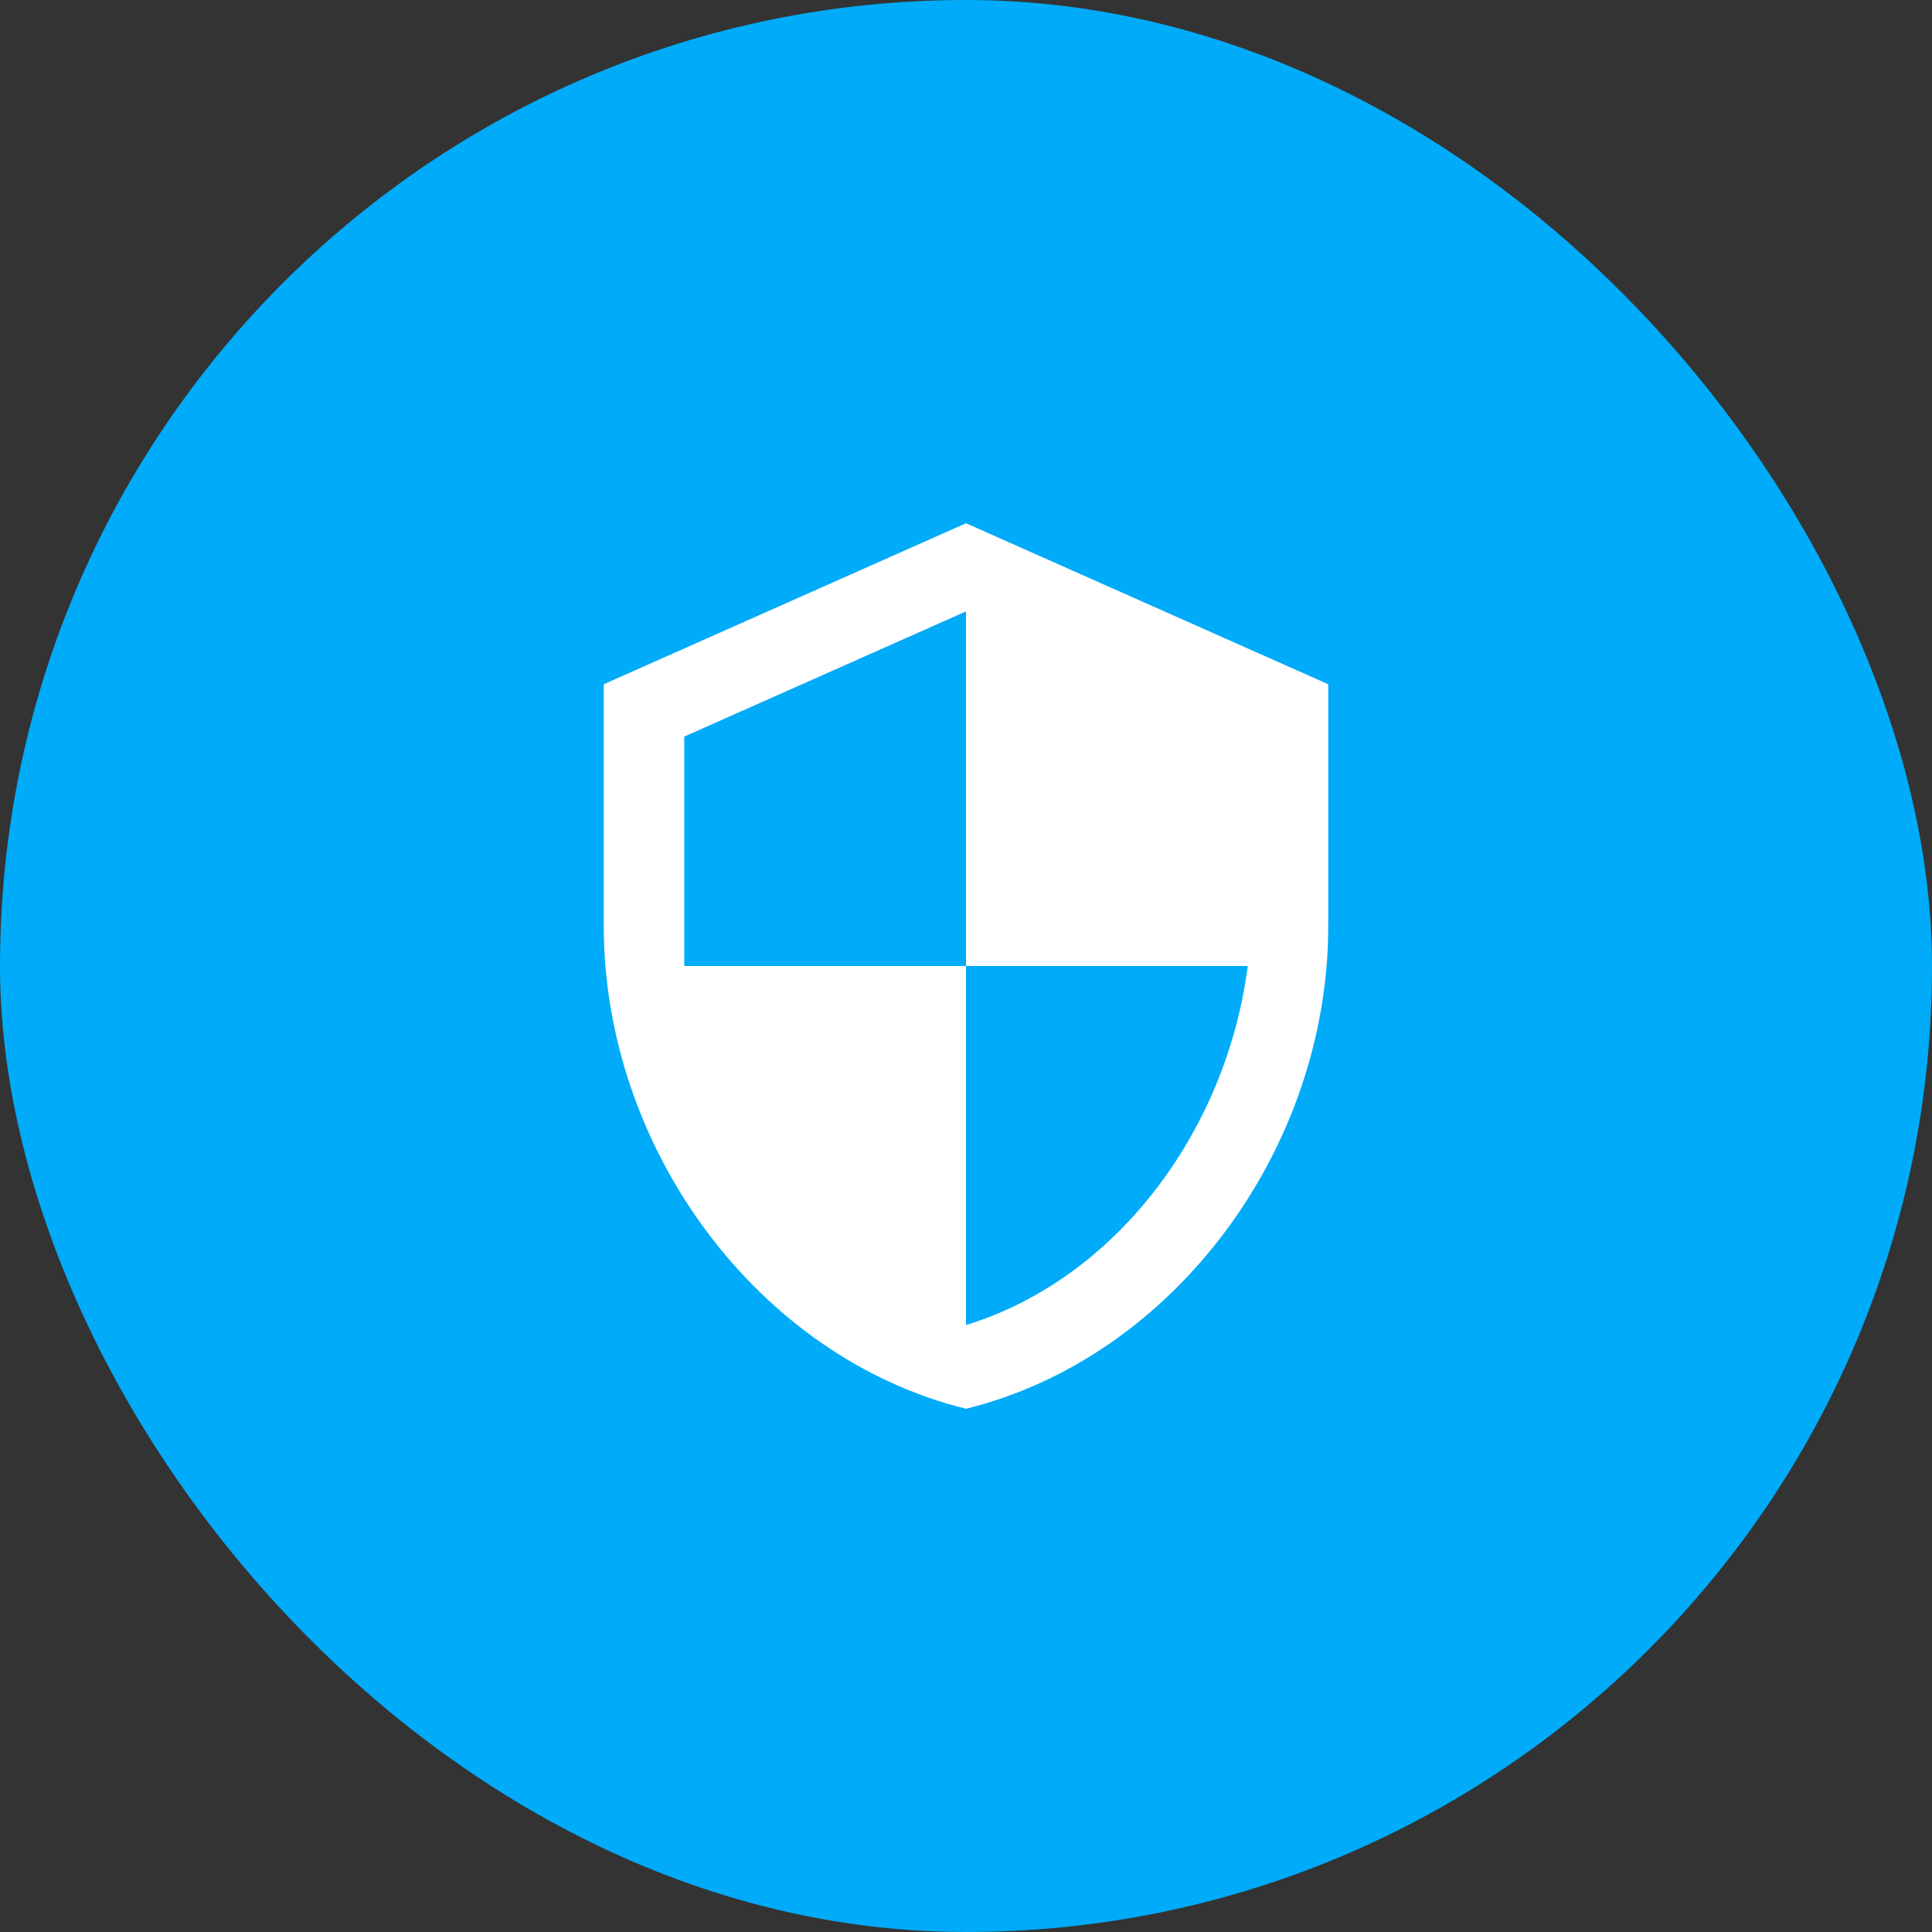
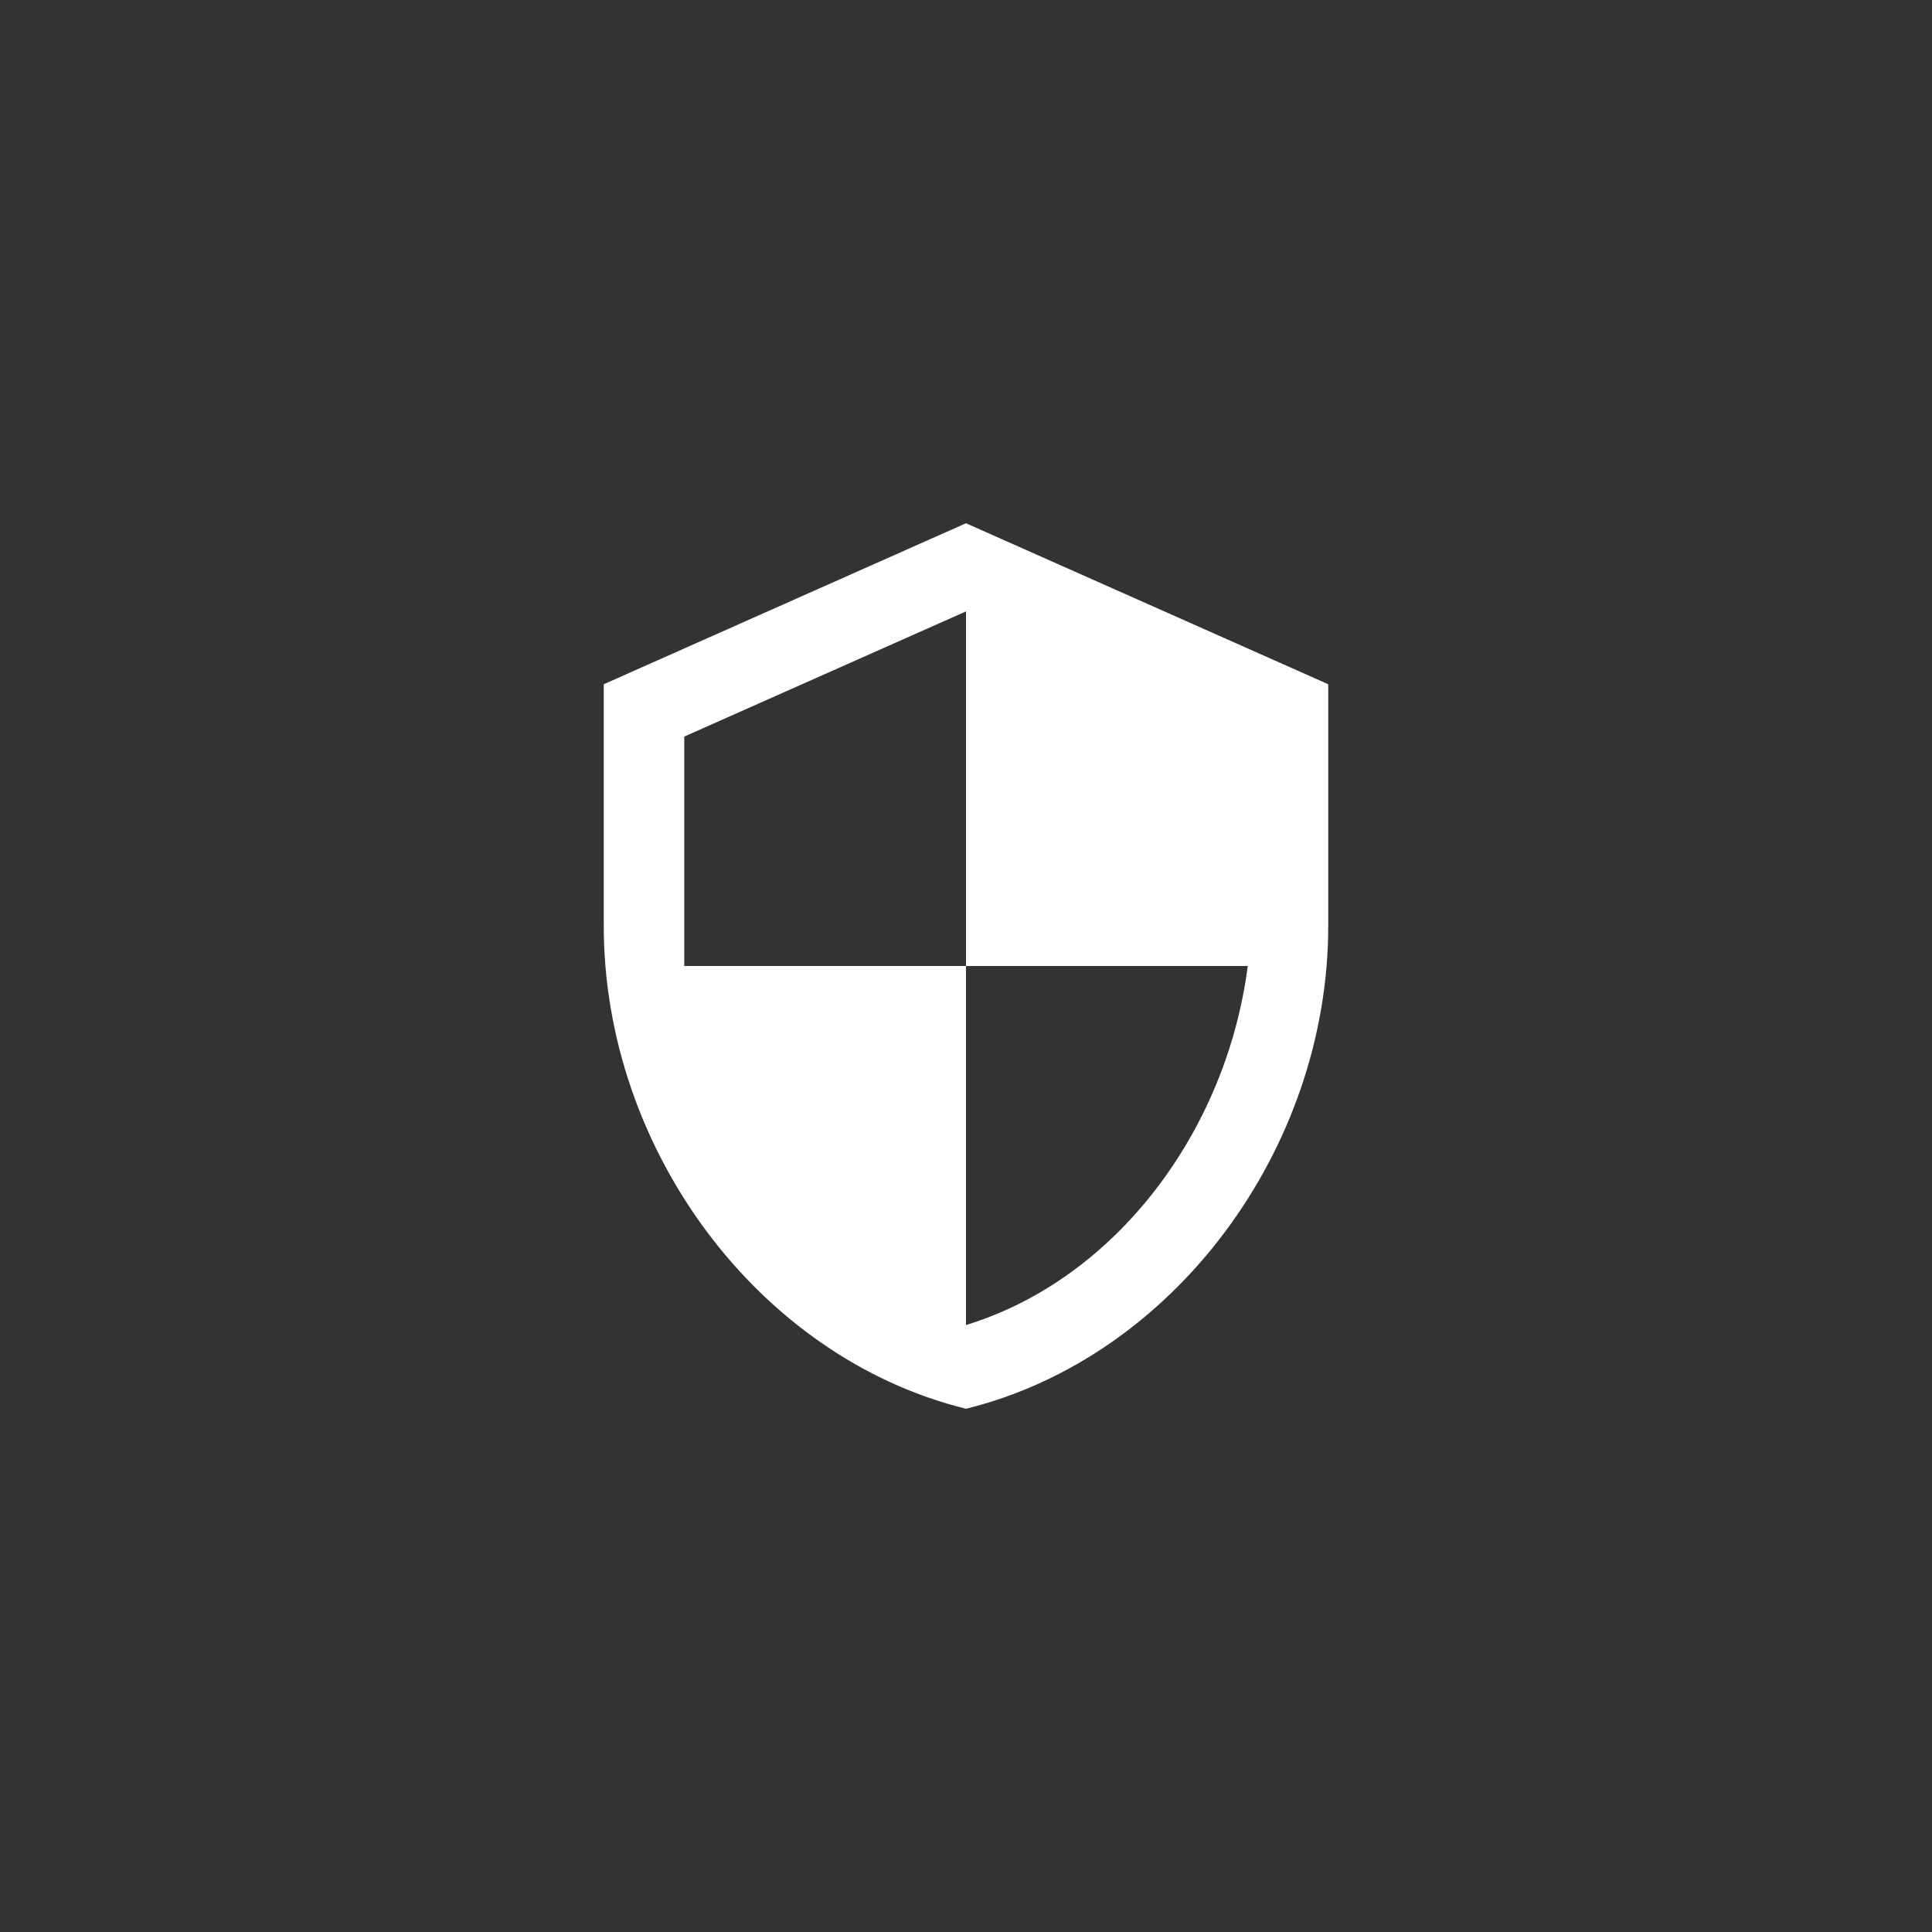
<svg xmlns="http://www.w3.org/2000/svg" width="48" height="48" viewBox="0 0 48 48" fill="none">
  <rect x="0" y="0" width="48" height="48" fill="#333333" stroke="none" />
-   <rect width="48" height="48" rx="24" fill="#00ABF9" />
  <path d="M24 24H31C30.47 28.11 27.72 31.78 24 32.92V24H17V18.3L24 15.19M24 13L15 17V23C15 28.55 18.84 33.73 24 35C29.16 33.73 33 28.55 33 23V17L24 13Z" fill="white" />
</svg>